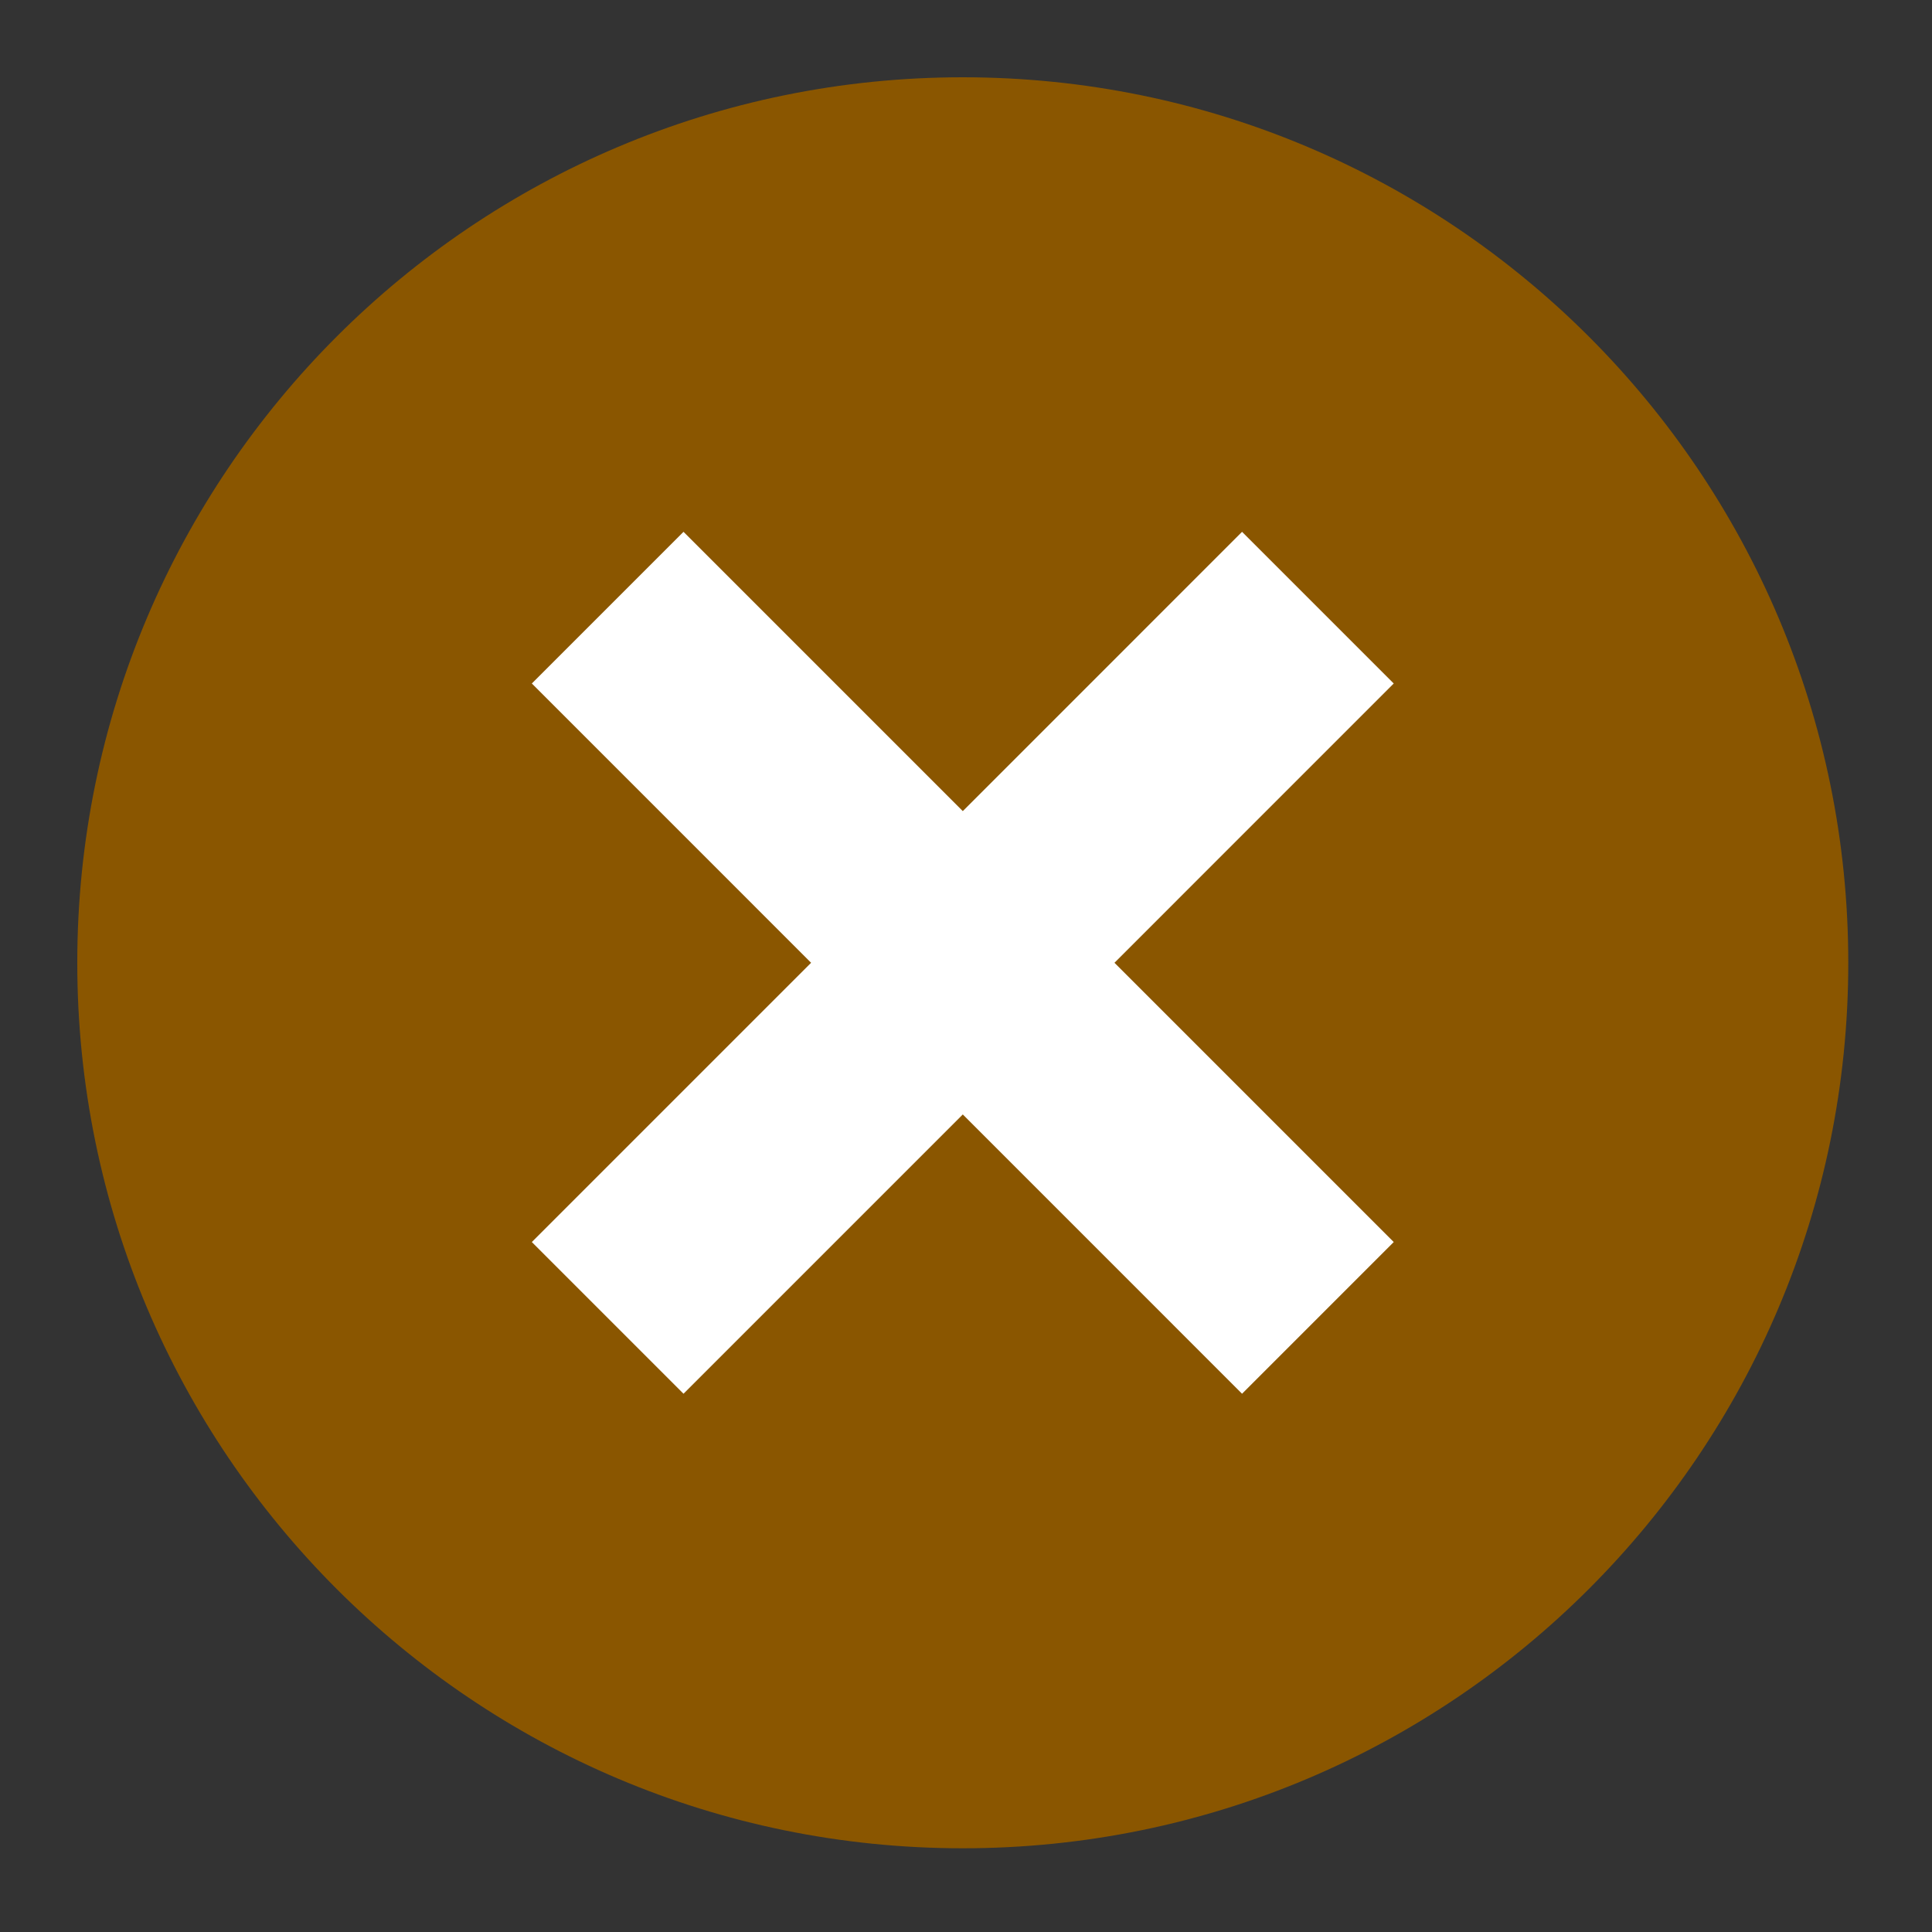
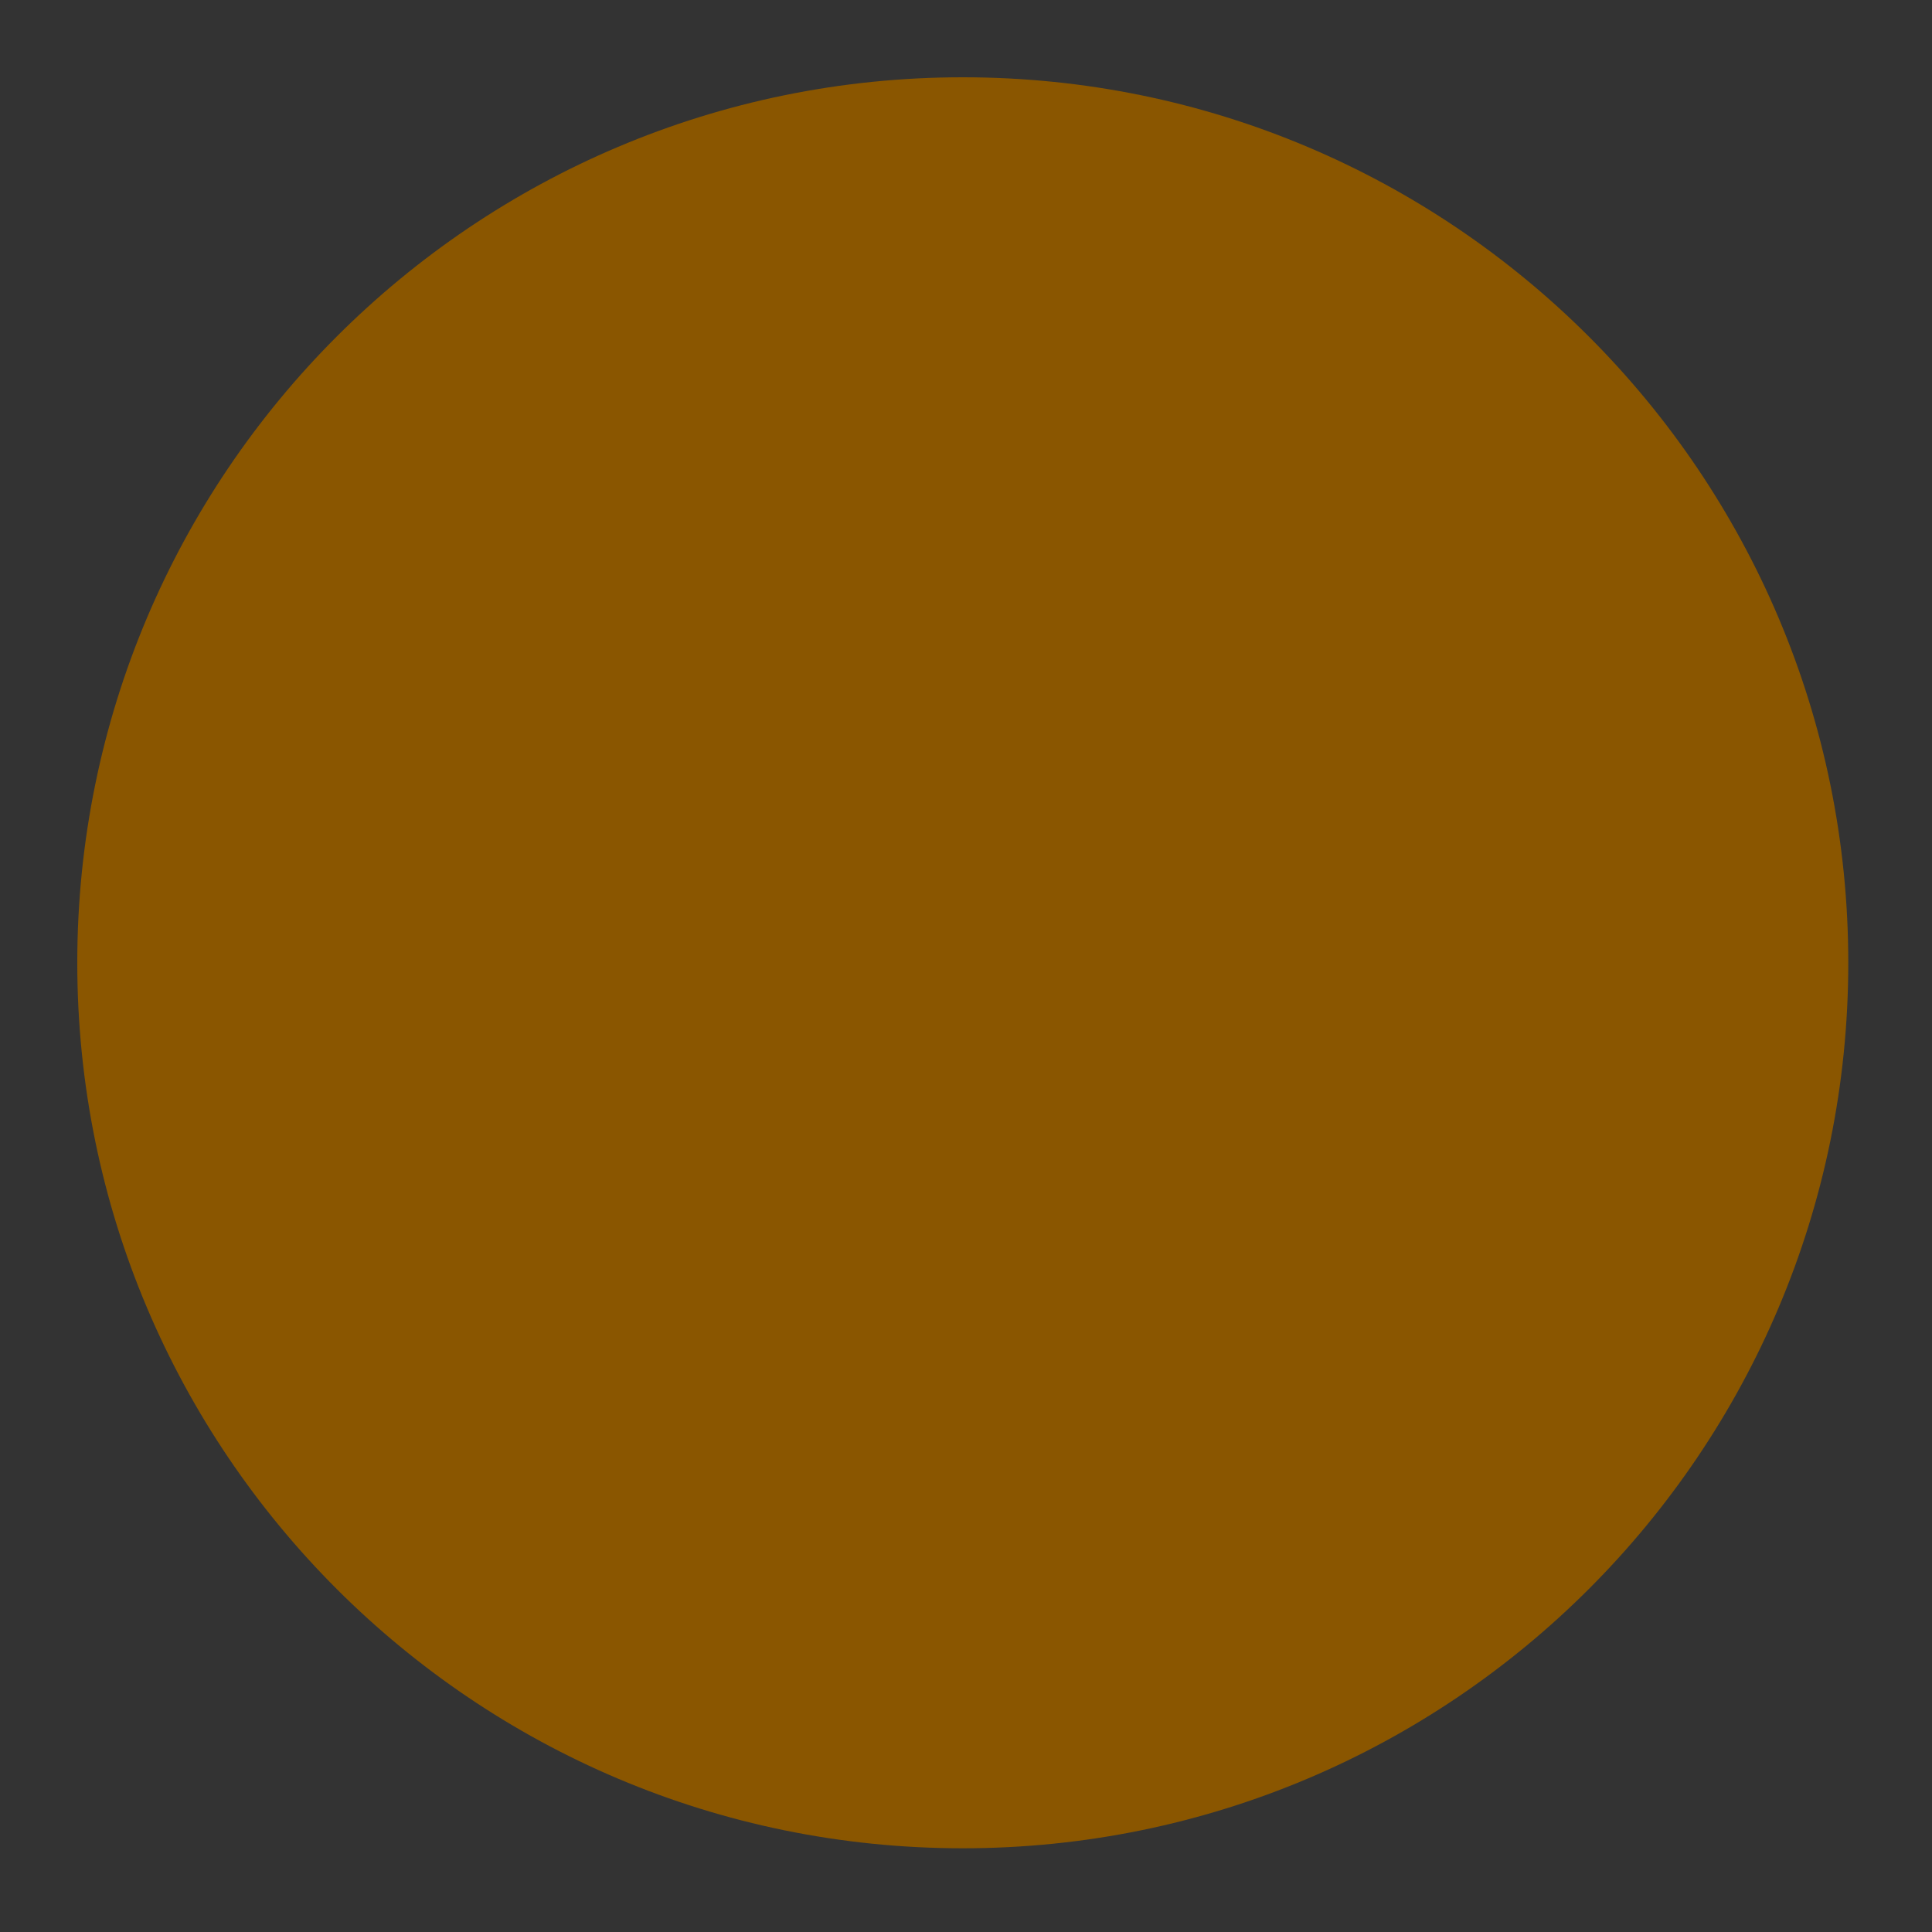
<svg xmlns="http://www.w3.org/2000/svg" id="Modo_de_aislamiento" data-name="Modo de aislamiento" version="1.1" viewBox="0 0 600 600">
  <rect x="0" y="0" width="600" height="600" fill="#333333" stroke="none" />
  <defs>
    <style>
      .cls-1 {
        fill: #8a5600;
      }

      .cls-1, .cls-2 {
        stroke-width: 0px;
      }

      .cls-2 {
        fill: #fff;
      }
    </style>
  </defs>
  <path class="cls-1" d="M493.456,104.544c-49.77-49.763-118.517-80.544-194.456-80.544C147.121,24,24,147.121,24,299c0,75.939,30.78,144.686,80.544,194.456,49.77,49.763,118.517,80.544,194.456,80.544,151.879,0,275-123.121,275-275,0-75.939-30.78-144.686-80.544-194.456h0Z" />
-   <polygon class="cls-2" points="346.106 299 432.834 385.729 385.732 432.838 299.003 346.102 212.268 432.838 165.165 385.729 251.894 299 165.165 212.265 212.268 165.162 299.003 251.898 385.732 165.162 432.834 212.265 346.106 299" />
</svg>